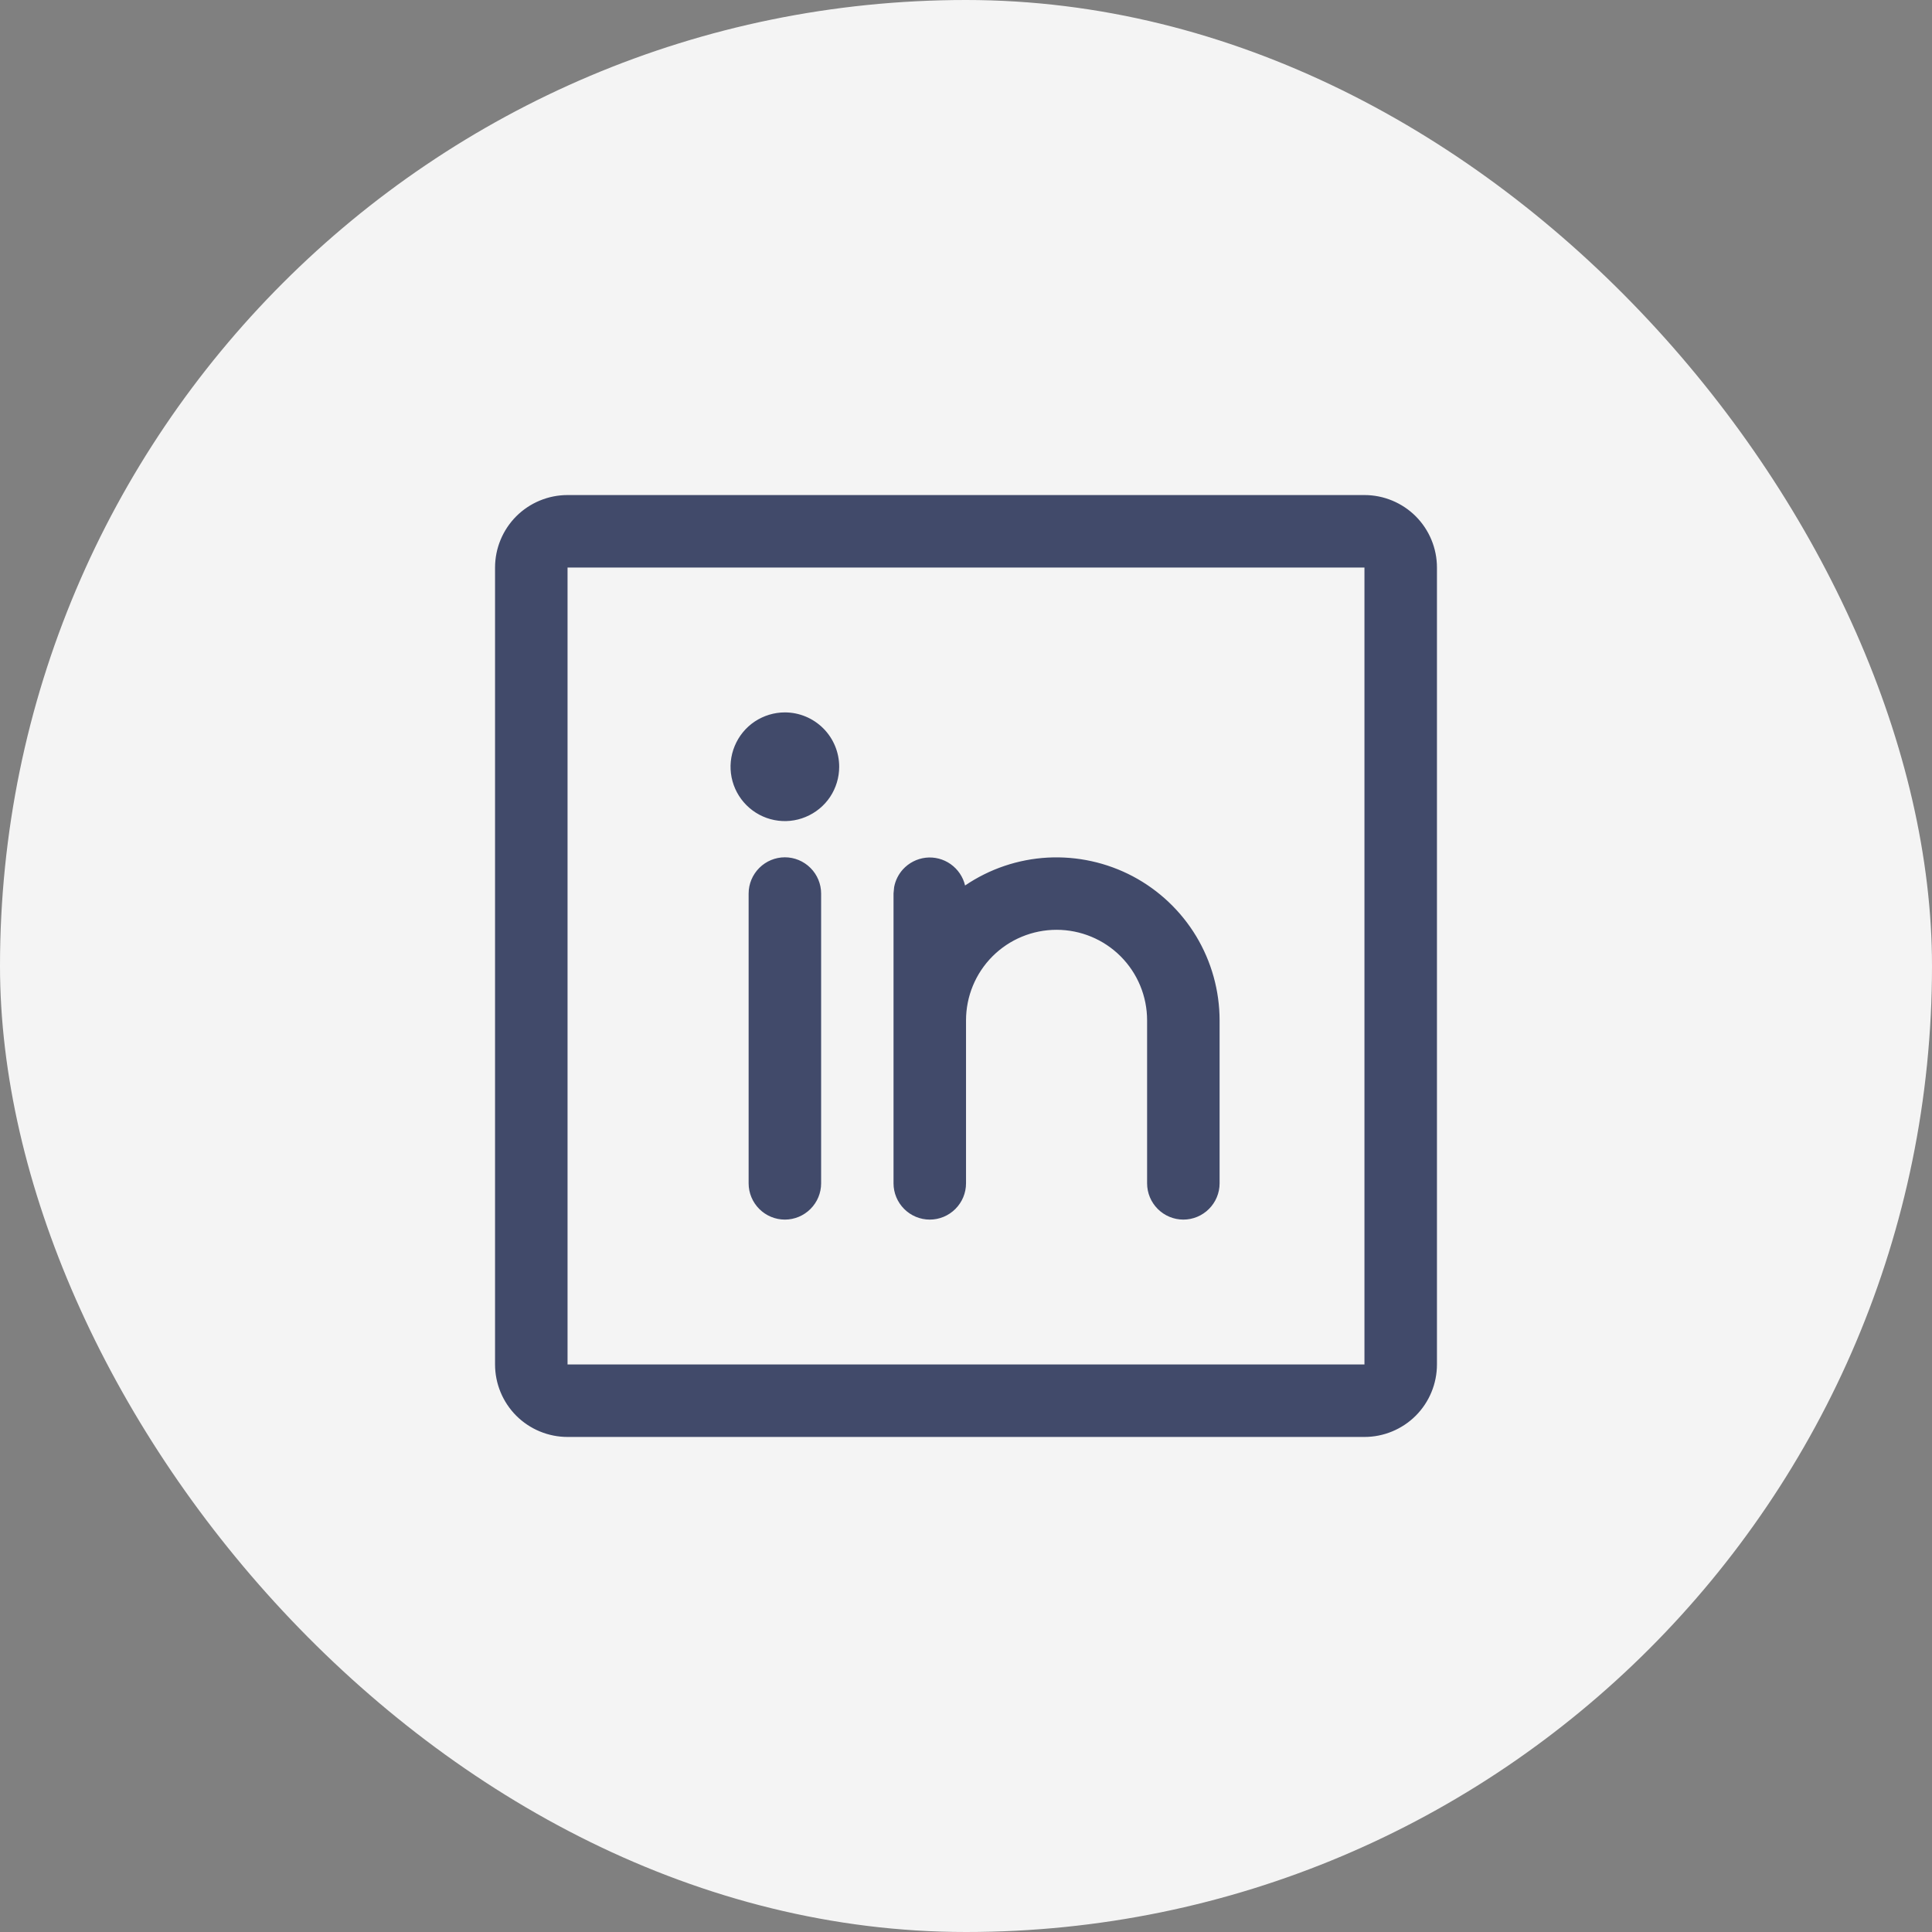
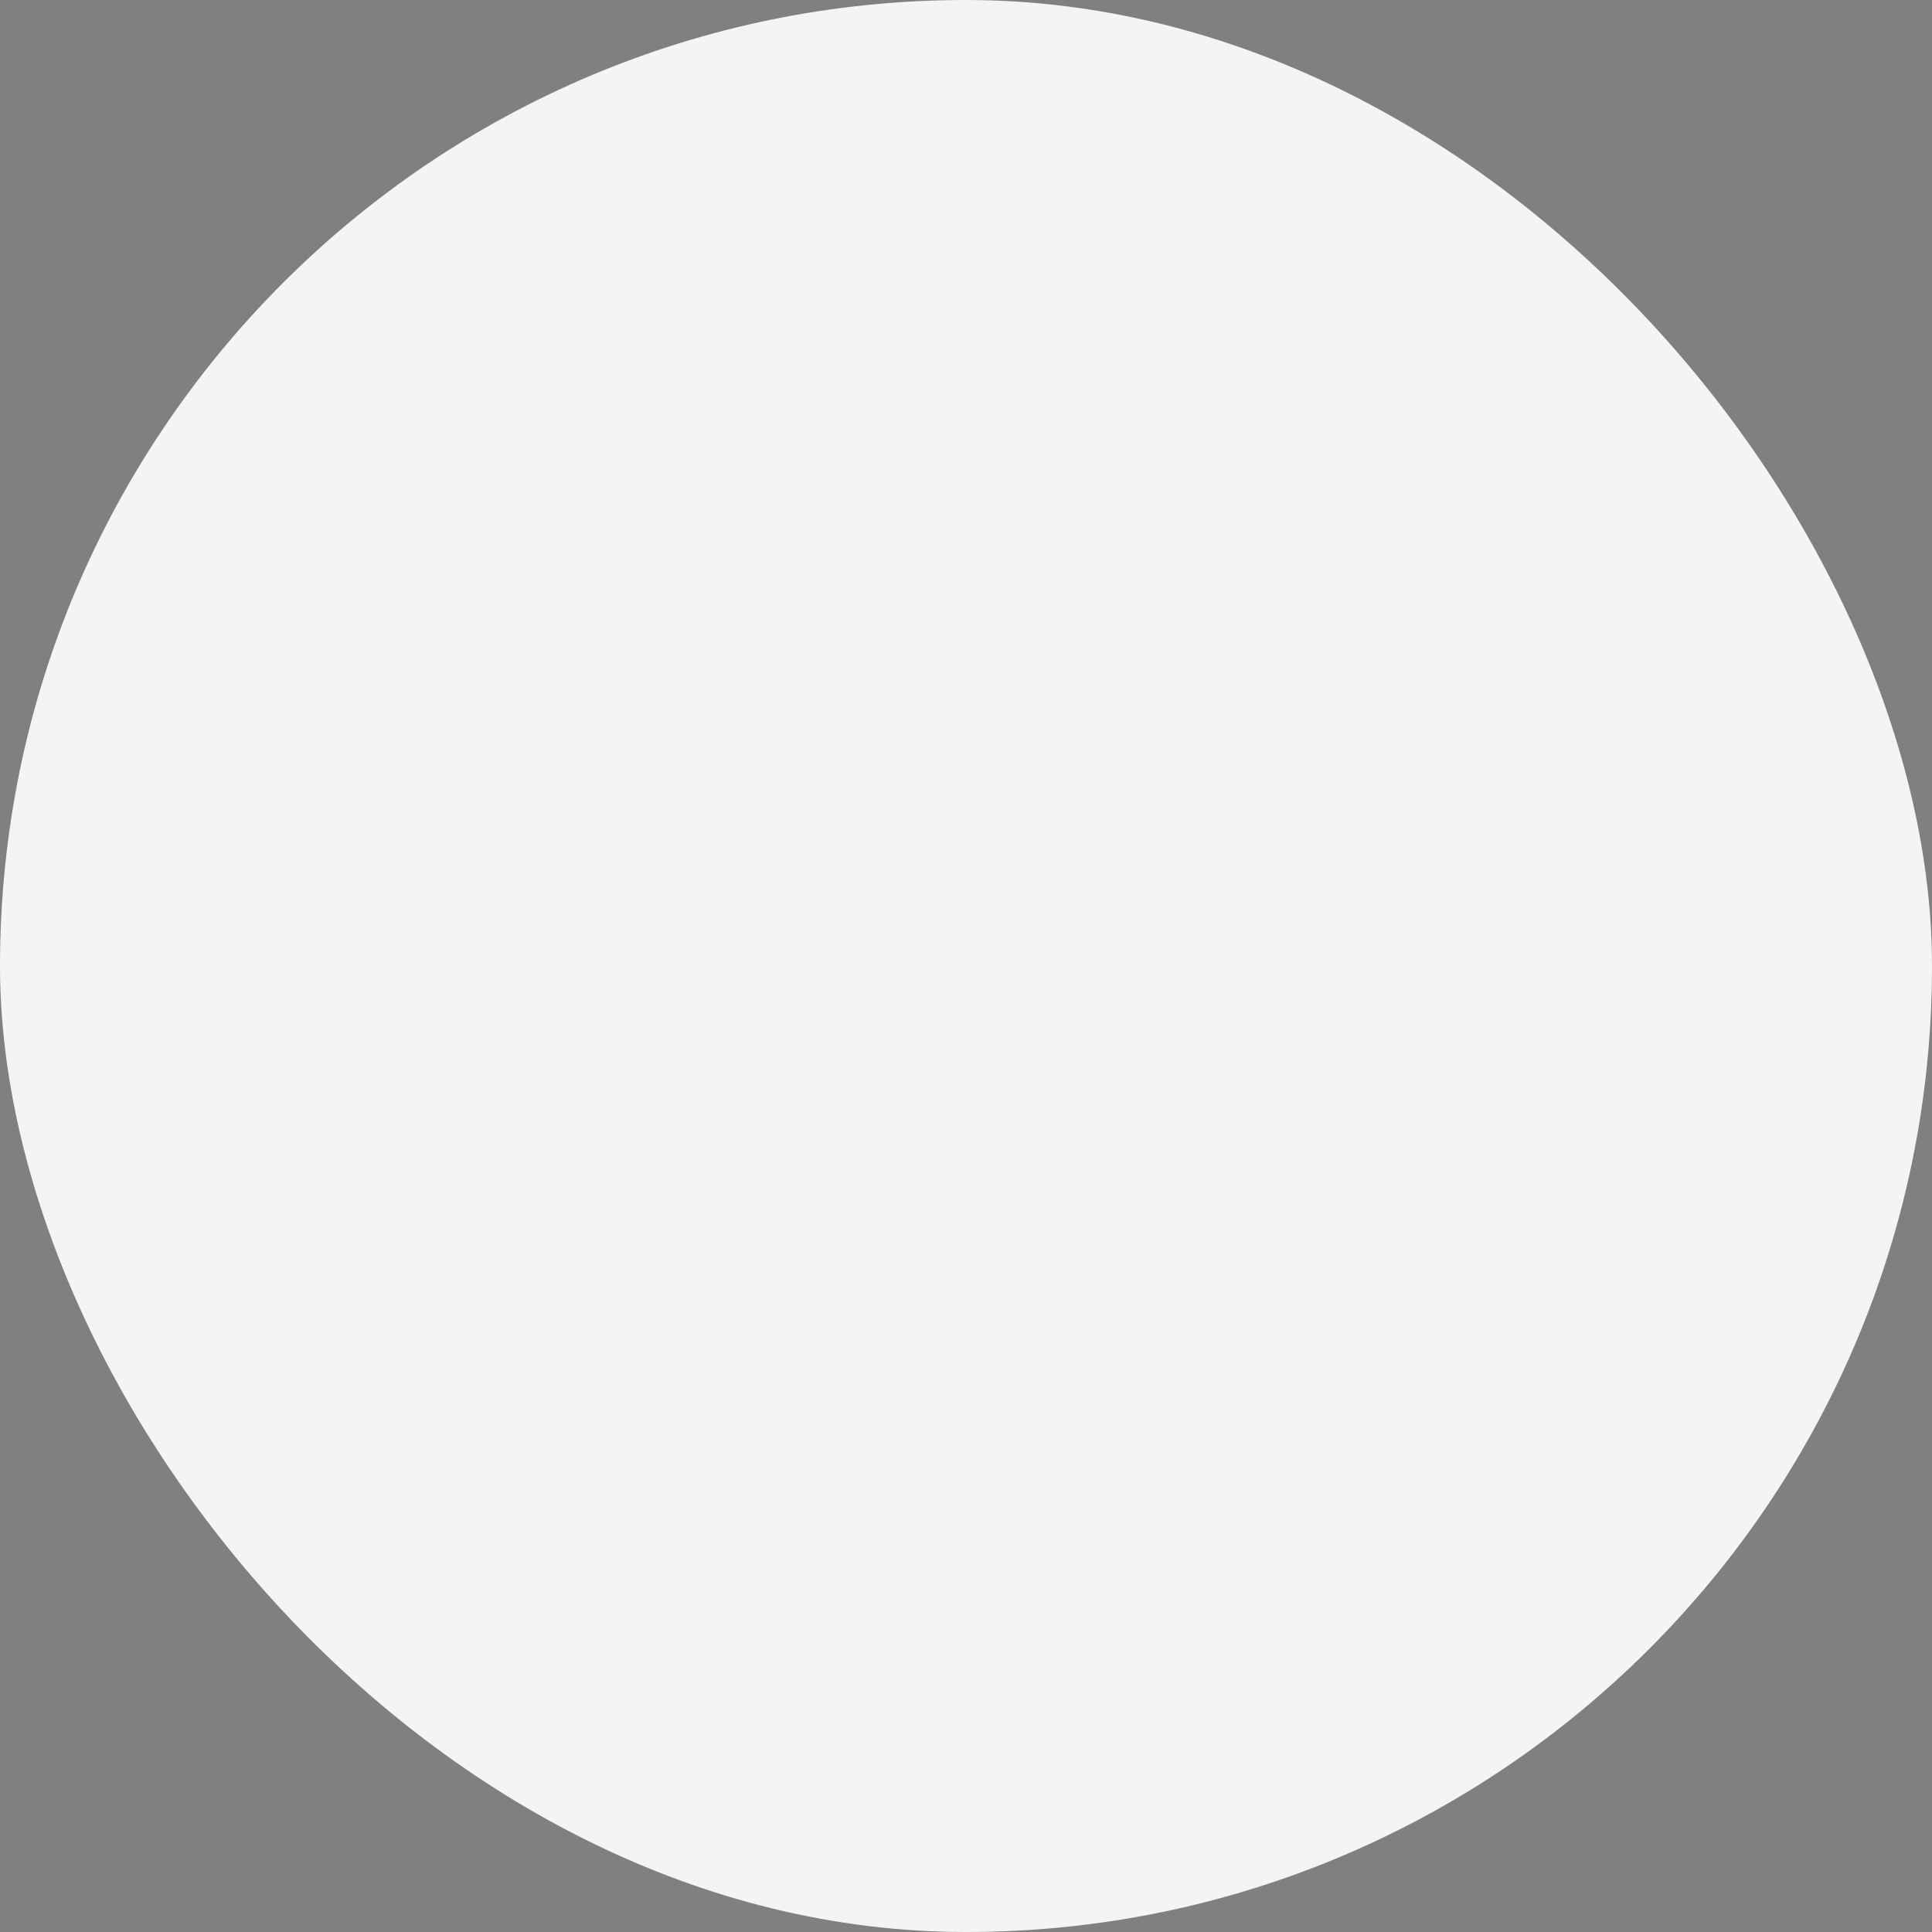
<svg xmlns="http://www.w3.org/2000/svg" width="40" height="40" viewBox="0 0 40 40" fill="none">
  <rect x="0" y="0" width="40" height="40" fill="#808080" stroke="none" />
  <rect width="40" height="40" rx="20" fill="#F4F4F4" />
-   <path d="M11.75 10.312H28.25C28.631 10.312 28.997 10.464 29.267 10.733C29.536 11.003 29.688 11.369 29.688 11.75V28.25C29.688 28.631 29.536 28.997 29.267 29.267C28.997 29.536 28.631 29.688 28.25 29.688H11.75C11.369 29.688 11.003 29.536 10.733 29.267C10.464 28.997 10.312 28.631 10.312 28.25V11.75C10.312 11.369 10.464 11.003 10.733 10.733C11.003 10.464 11.369 10.312 11.75 10.312ZM11.688 28.312H28.312V11.688H11.688V28.312ZM16.25 17.812C16.432 17.812 16.607 17.885 16.736 18.014C16.865 18.143 16.938 18.318 16.938 18.5V24.5C16.938 24.682 16.865 24.857 16.736 24.986C16.607 25.115 16.432 25.188 16.25 25.188C16.068 25.188 15.893 25.115 15.764 24.986C15.635 24.857 15.562 24.682 15.562 24.5V18.5C15.562 18.318 15.635 18.143 15.764 18.014C15.893 17.885 16.068 17.812 16.25 17.812ZM21.694 17.818C22.295 17.786 22.894 17.918 23.426 18.199C23.957 18.481 24.402 18.902 24.713 19.417C25.023 19.933 25.187 20.523 25.188 21.125V24.5C25.188 24.682 25.115 24.857 24.986 24.986C24.857 25.115 24.682 25.188 24.5 25.188C24.318 25.188 24.143 25.115 24.014 24.986C23.885 24.857 23.812 24.682 23.812 24.5V21.125C23.812 20.611 23.608 20.118 23.245 19.755C22.882 19.392 22.389 19.188 21.875 19.188C21.361 19.188 20.868 19.392 20.505 19.755C20.142 20.118 19.938 20.611 19.938 21.125V24.5C19.938 24.682 19.865 24.857 19.736 24.986C19.607 25.115 19.432 25.188 19.25 25.188C19.068 25.188 18.893 25.115 18.764 24.986C18.635 24.857 18.562 24.682 18.562 24.5V18.5L18.574 18.376C18.597 18.253 18.654 18.138 18.738 18.044C18.851 17.919 19.006 17.839 19.173 17.82C19.34 17.801 19.509 17.845 19.646 17.942C19.784 18.04 19.882 18.184 19.92 18.348L19.94 18.436L20.016 18.385C20.513 18.047 21.094 17.851 21.694 17.818ZM16.25 14.812C16.532 14.812 16.802 14.925 17.001 15.124C17.2 15.323 17.312 15.593 17.312 15.875C17.312 16.085 17.25 16.29 17.134 16.465C17.017 16.64 16.85 16.776 16.656 16.856C16.462 16.937 16.249 16.958 16.043 16.917C15.837 16.876 15.648 16.775 15.499 16.626C15.35 16.477 15.249 16.288 15.208 16.082C15.167 15.876 15.188 15.663 15.269 15.469C15.349 15.275 15.485 15.108 15.66 14.991C15.835 14.875 16.04 14.812 16.25 14.812Z" fill="#414A6A" stroke="#414A6A" stroke-width="0.125" />
</svg>